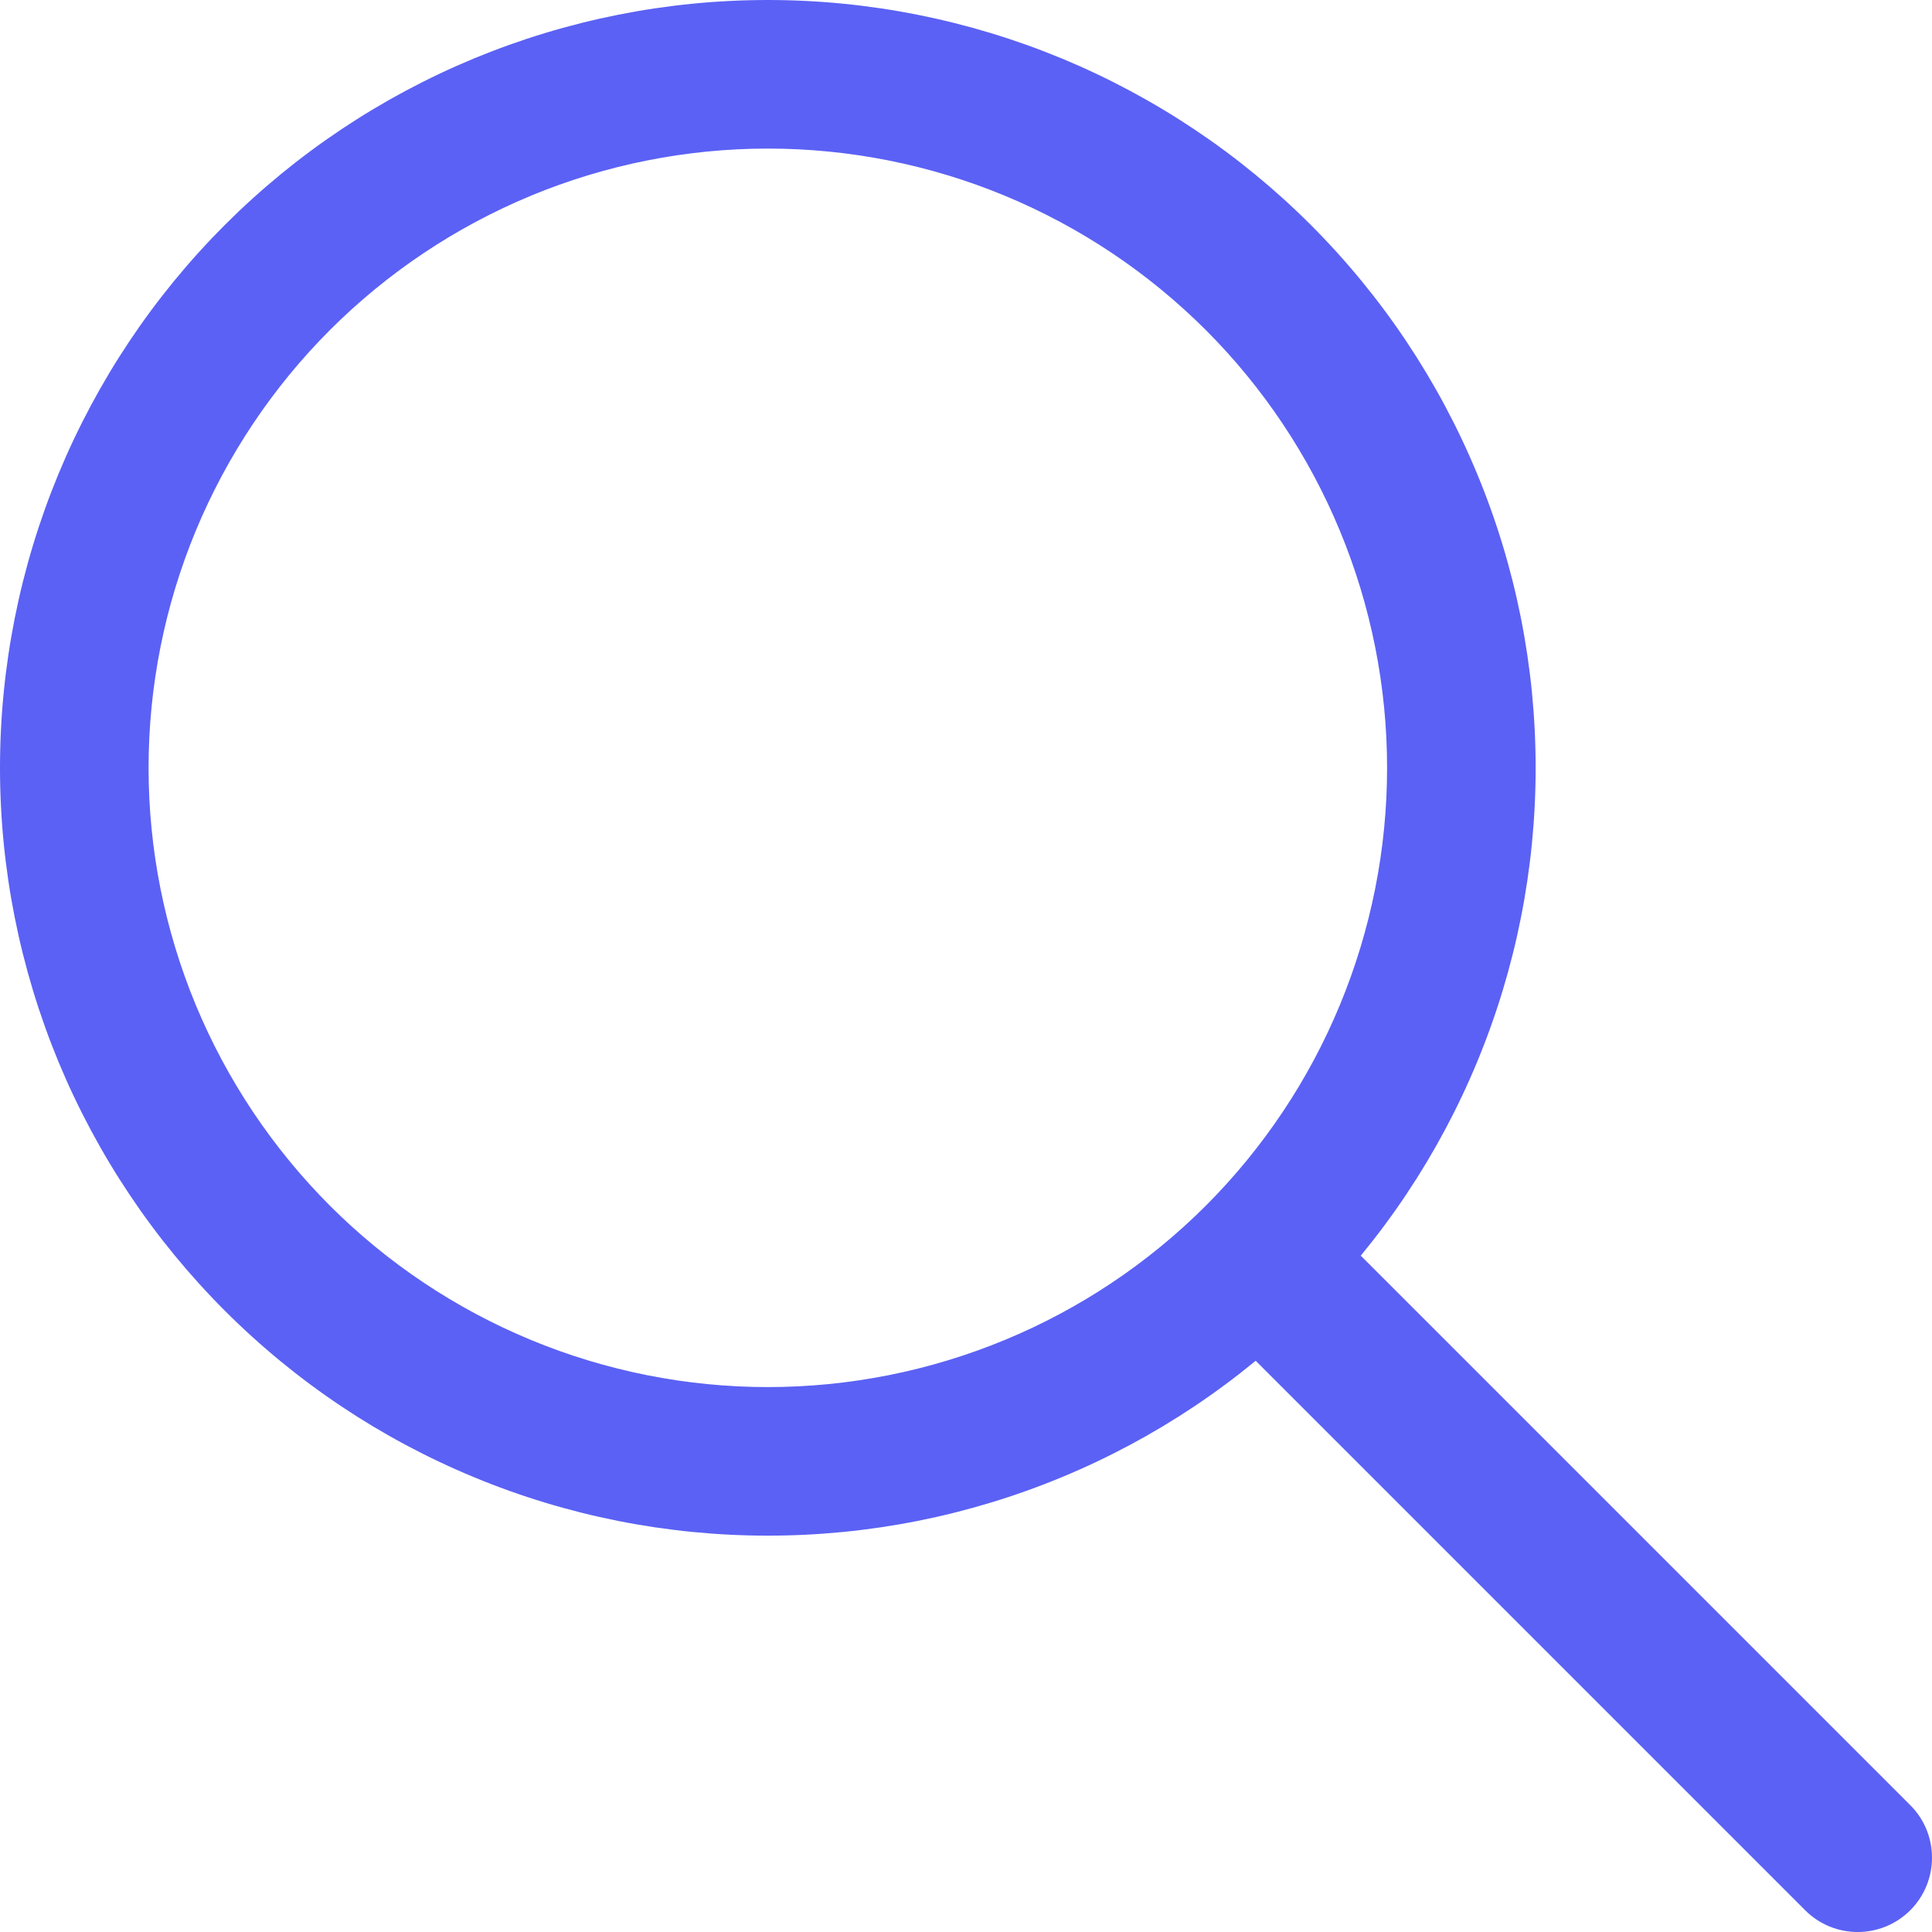
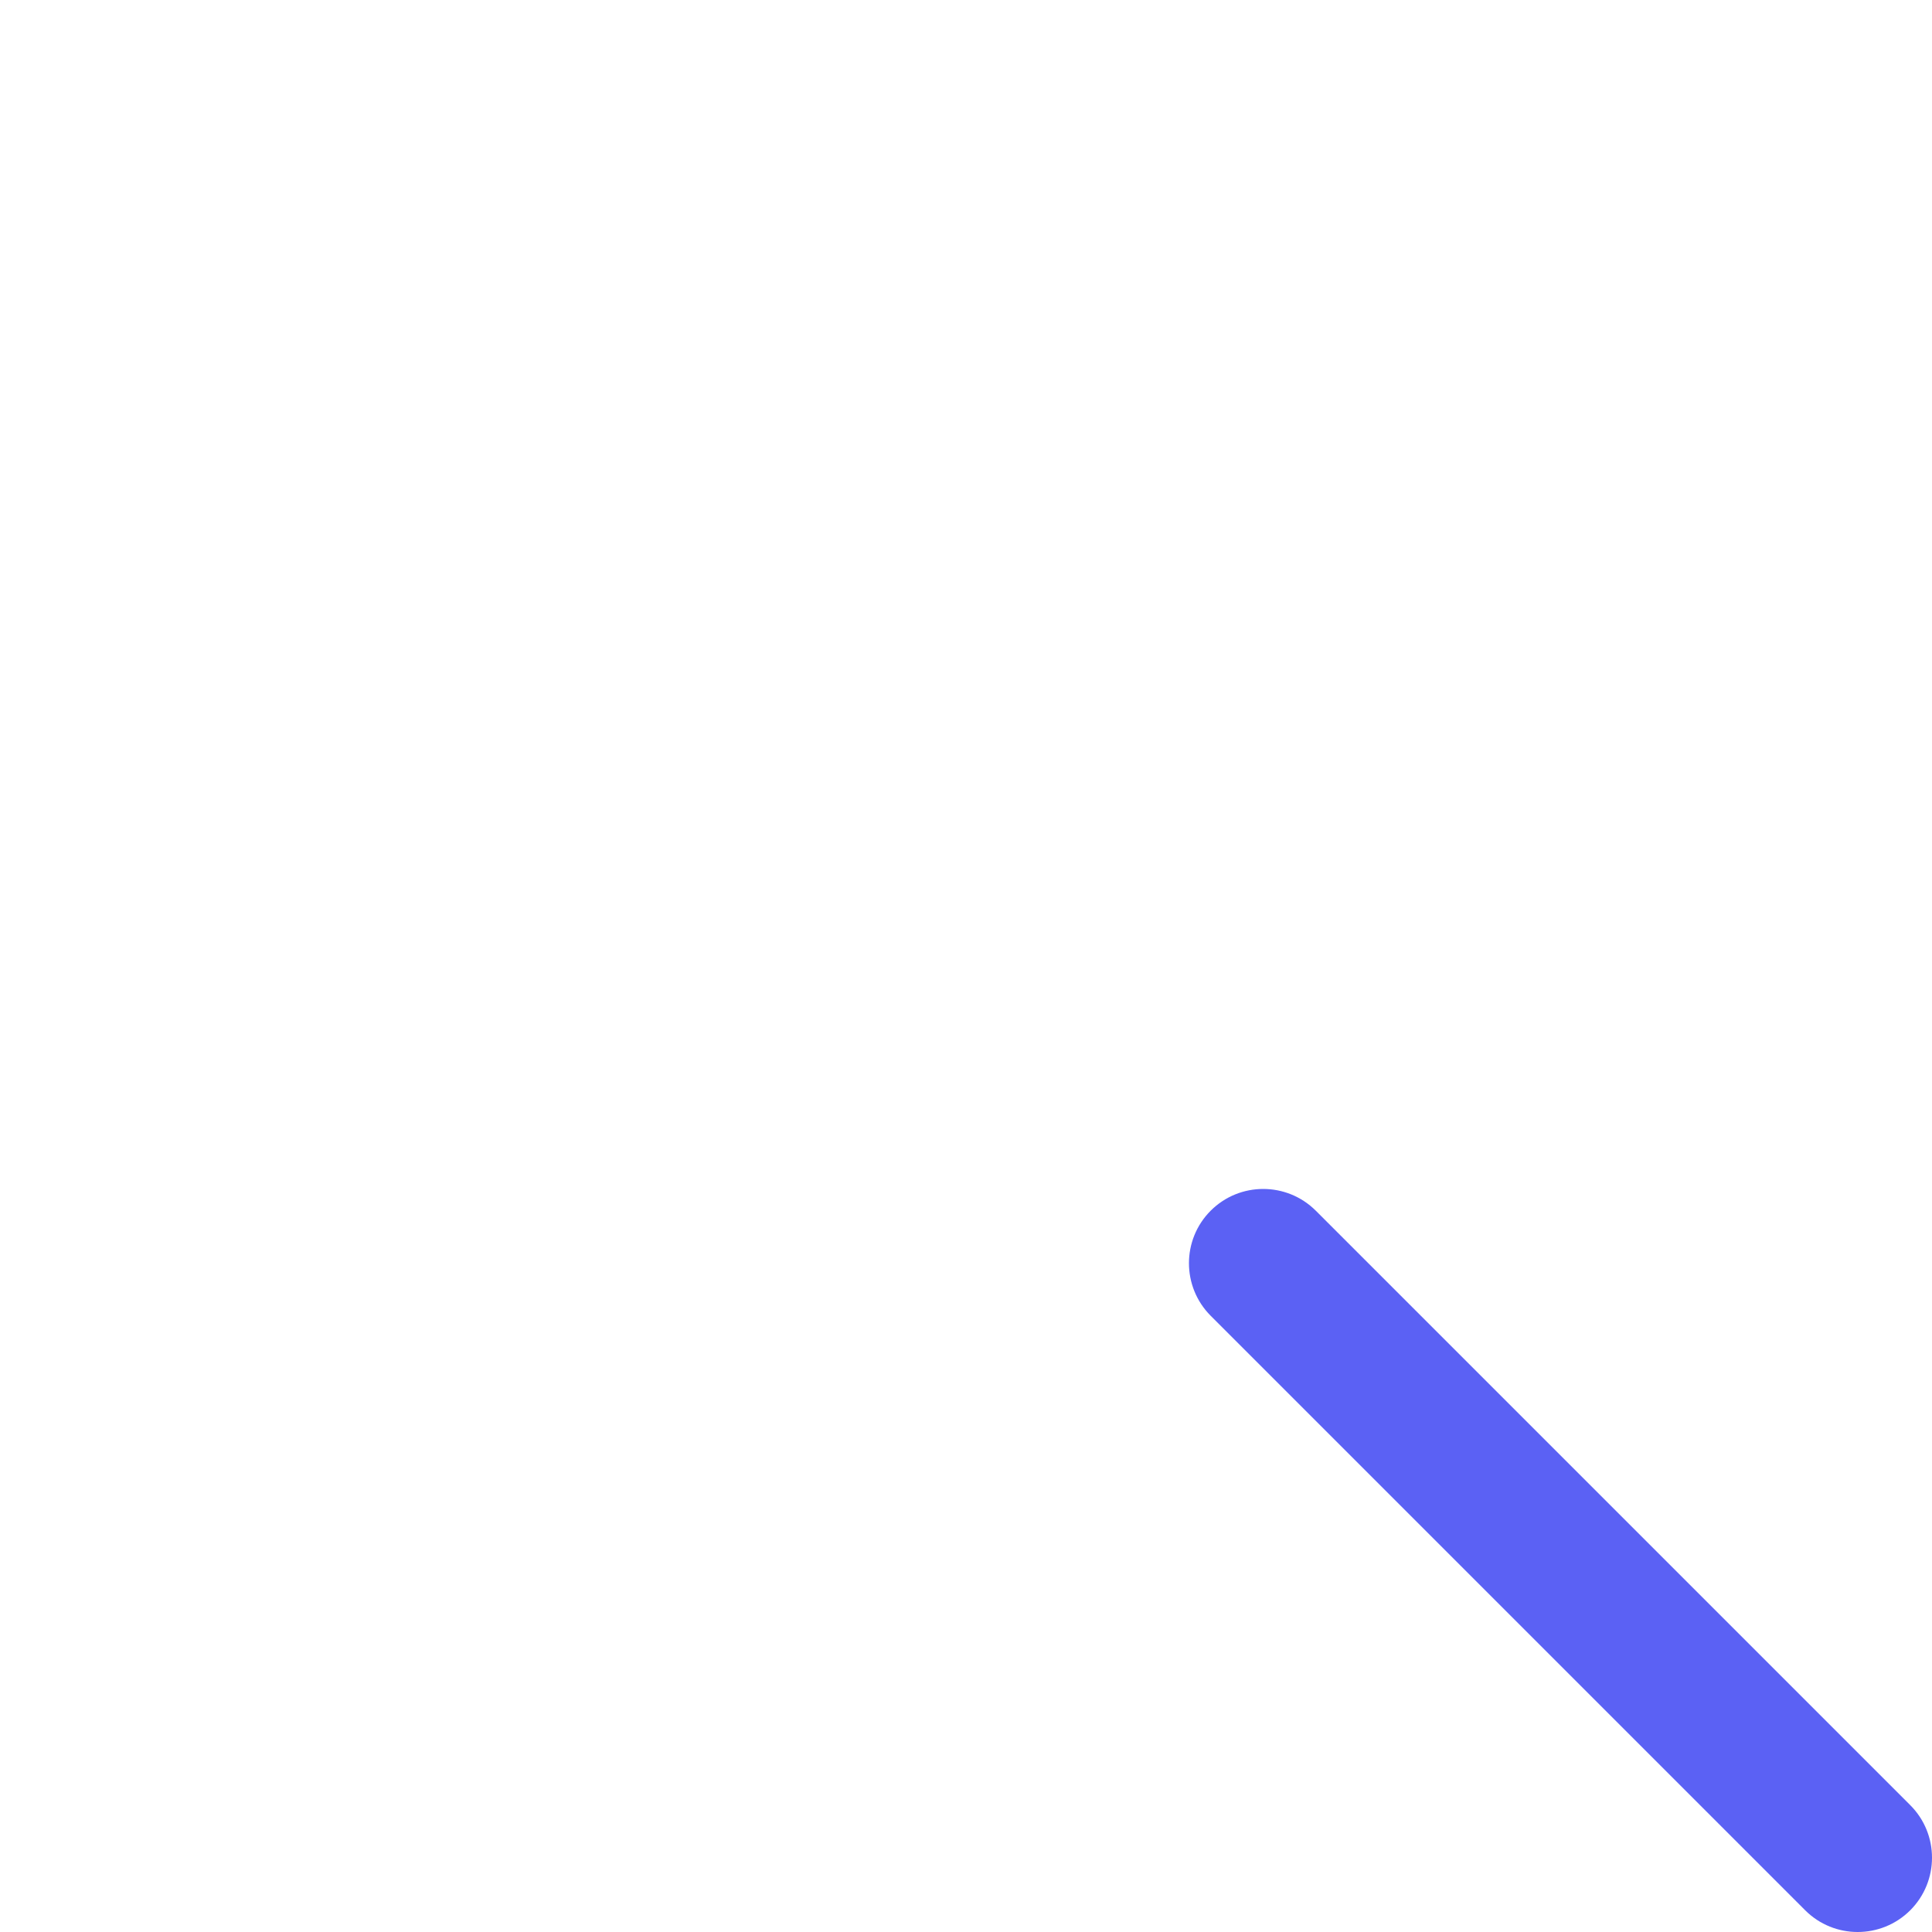
<svg xmlns="http://www.w3.org/2000/svg" width="20" height="20" viewBox="0 0 20 20" fill="none">
  <g clip-path="url(#clip0_12585_23812)">
-     <path fill-rule="evenodd" clip-rule="evenodd" d="M4.907 0.605C5.871 0.206 6.905 0 7.949 0C8.993 0 10.026 0.206 10.991 0.605C11.955 1.005 12.831 1.59 13.569 2.328C14.307 3.066 14.893 3.942 15.292 4.907C15.692 5.871 15.897 6.905 15.897 7.949C15.897 8.993 15.692 10.026 15.292 10.991C14.893 11.955 14.307 12.831 13.569 13.569C12.831 14.307 11.955 14.893 10.991 15.292C10.026 15.692 8.993 15.897 7.949 15.897C6.905 15.897 5.871 15.692 4.907 15.292C3.942 14.893 3.066 14.307 2.328 13.569C1.59 12.831 1.005 11.955 0.605 10.991C0.206 10.026 0 8.993 0 7.949C0 6.905 0.206 5.871 0.605 4.907C1.005 3.942 1.59 3.066 2.328 2.328C3.066 1.59 3.942 1.005 4.907 0.605ZM7.949 1.538C7.107 1.538 6.273 1.704 5.496 2.026C4.718 2.349 4.011 2.821 3.416 3.416C2.821 4.011 2.349 4.718 2.026 5.496C1.704 6.273 1.538 7.107 1.538 7.949C1.538 8.791 1.704 9.624 2.026 10.402C2.349 11.18 2.821 11.886 3.416 12.482C4.011 13.077 4.718 13.549 5.496 13.871C6.273 14.193 7.107 14.359 7.949 14.359C8.791 14.359 9.624 14.193 10.402 13.871C11.18 13.549 11.886 13.077 12.482 12.482C13.077 11.886 13.549 11.18 13.871 10.402C14.193 9.624 14.359 8.791 14.359 7.949C14.359 7.107 14.193 6.273 13.871 5.496C13.549 4.718 13.077 4.011 12.482 3.416C11.886 2.821 11.18 2.349 10.402 2.026C9.624 1.704 8.791 1.538 7.949 1.538Z" fill="#5B61F4" />
    <path fill-rule="evenodd" clip-rule="evenodd" d="M12.533 12.533C12.833 12.233 13.32 12.233 13.621 12.533L19.775 18.687C20.075 18.987 20.075 19.474 19.775 19.775C19.474 20.075 18.987 20.075 18.687 19.775L12.533 13.621C12.233 13.32 12.233 12.833 12.533 12.533Z" fill="#5B61F4" />
  </g>
  <defs>
    <clipPath id="clip0_12585_23812">
      <rect width="20" height="20" fill="white" />
    </clipPath>
  </defs>
</svg>